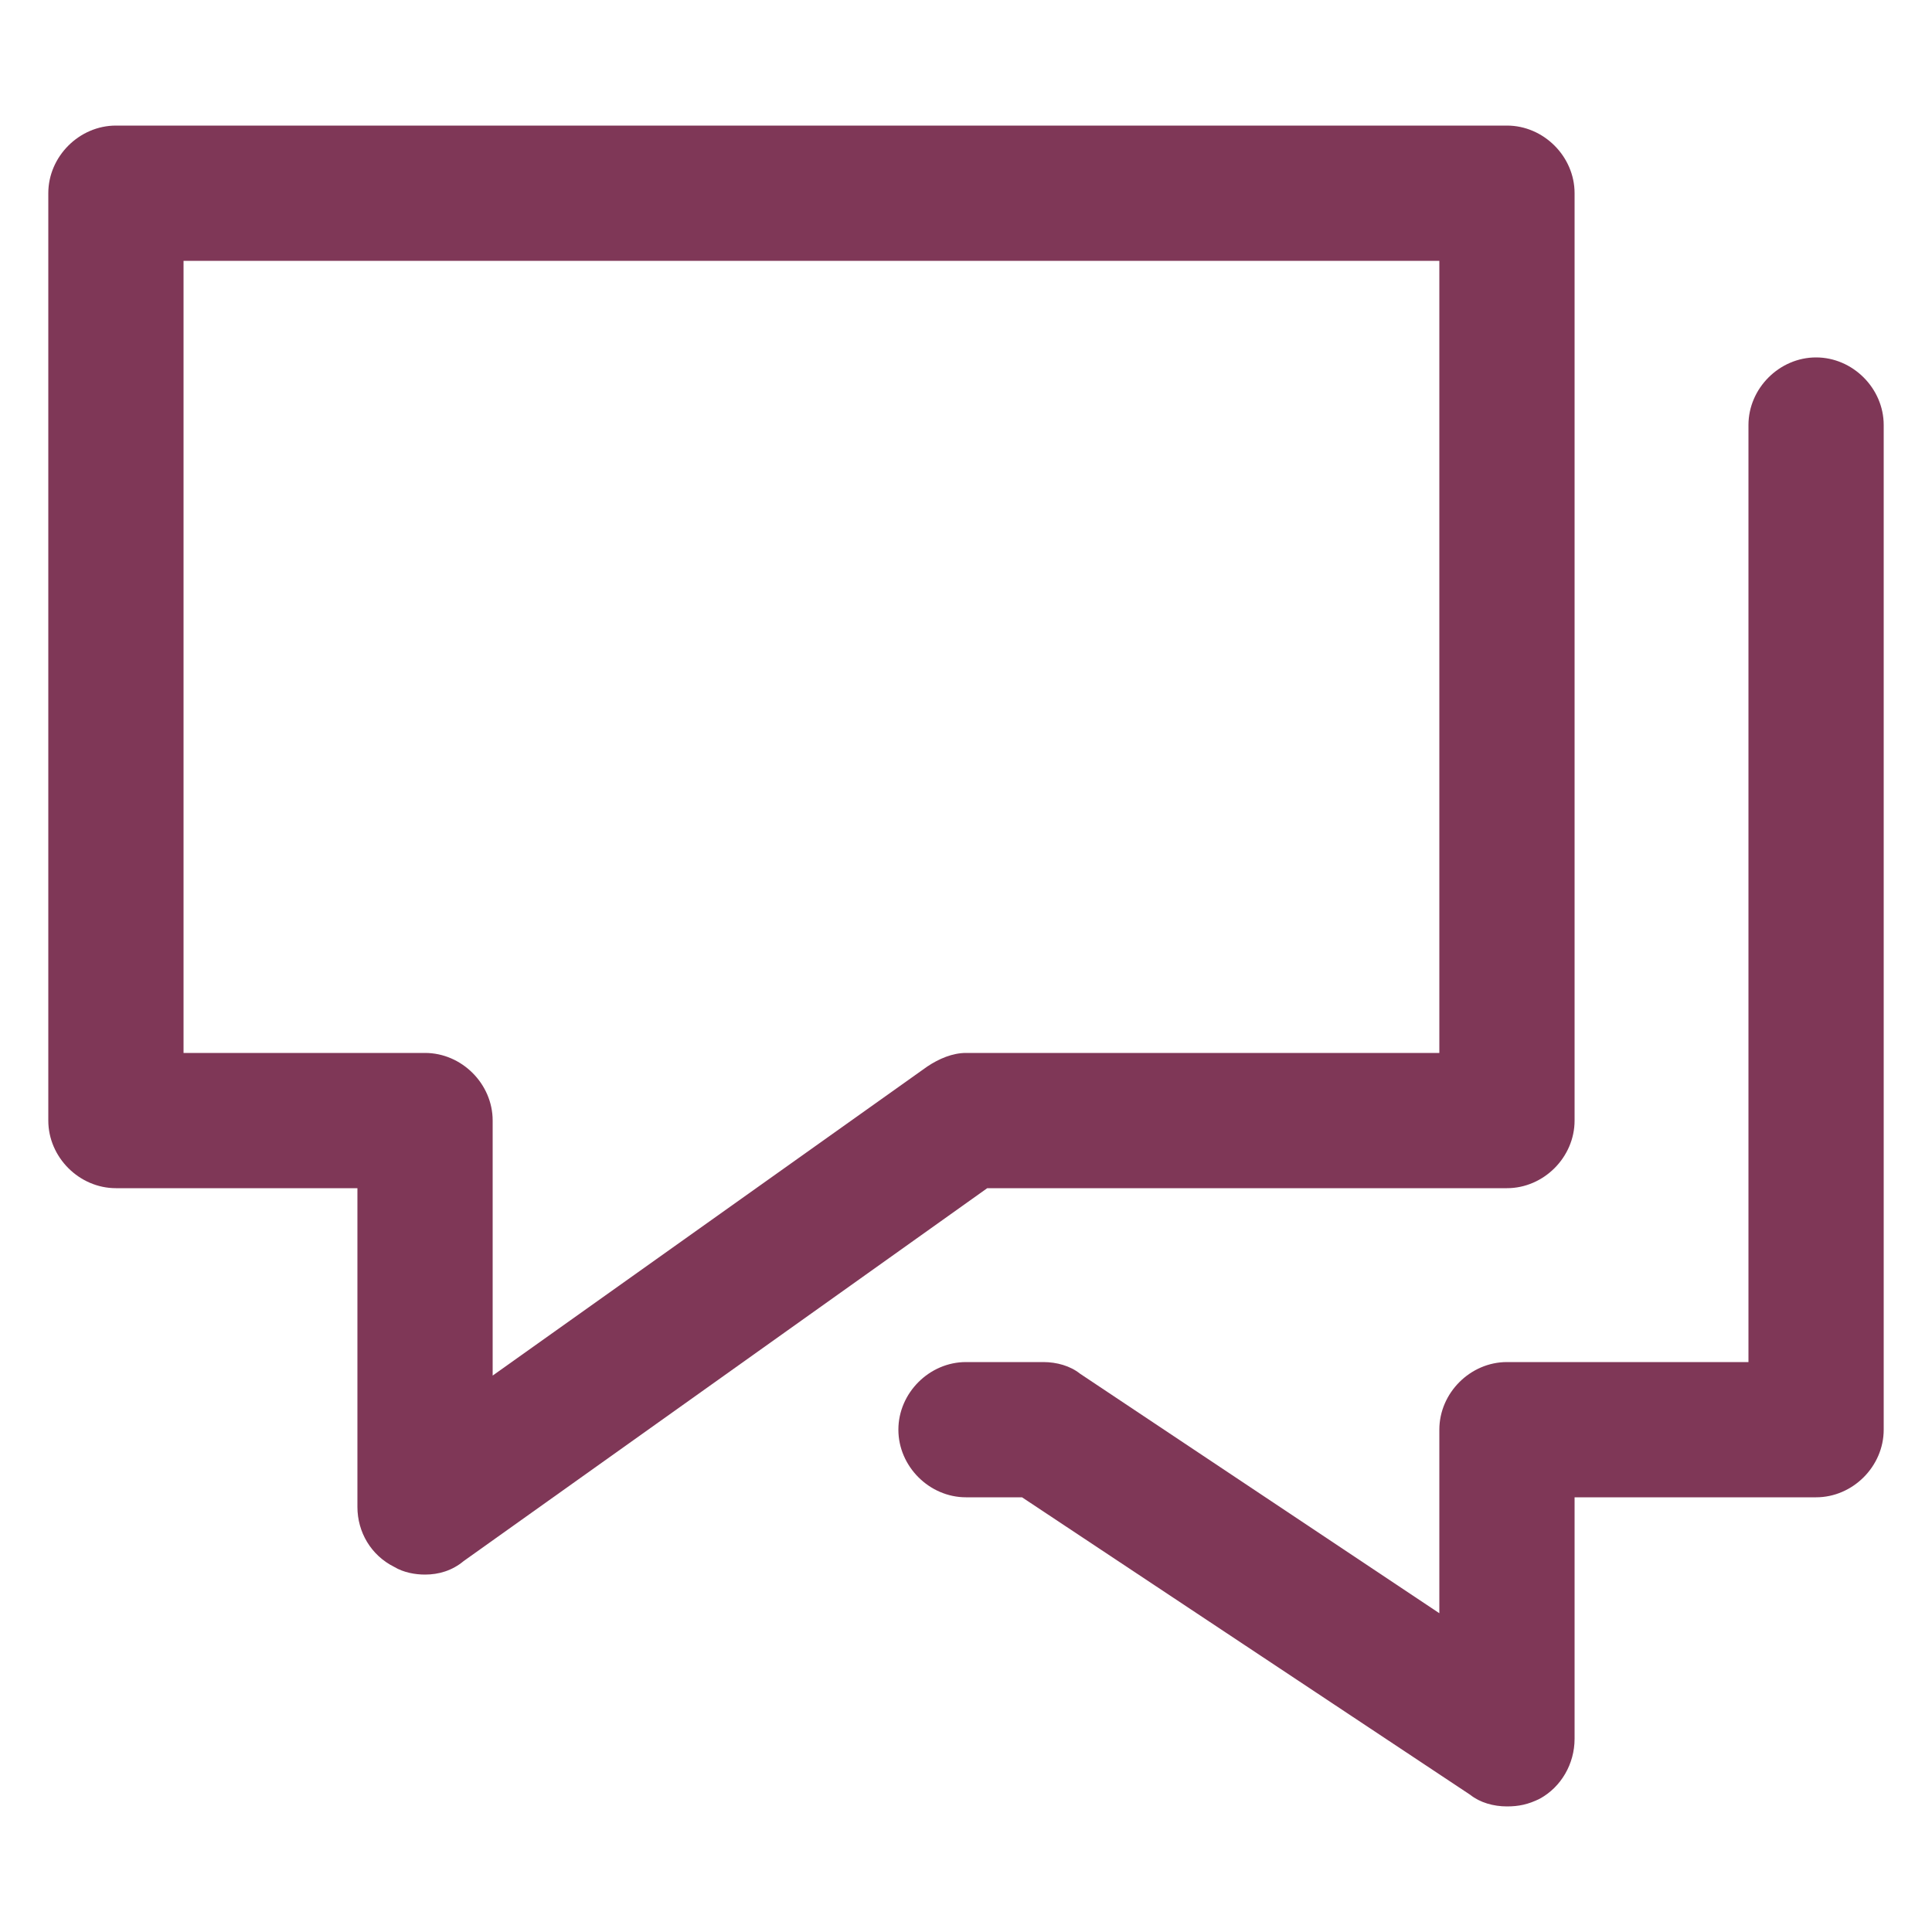
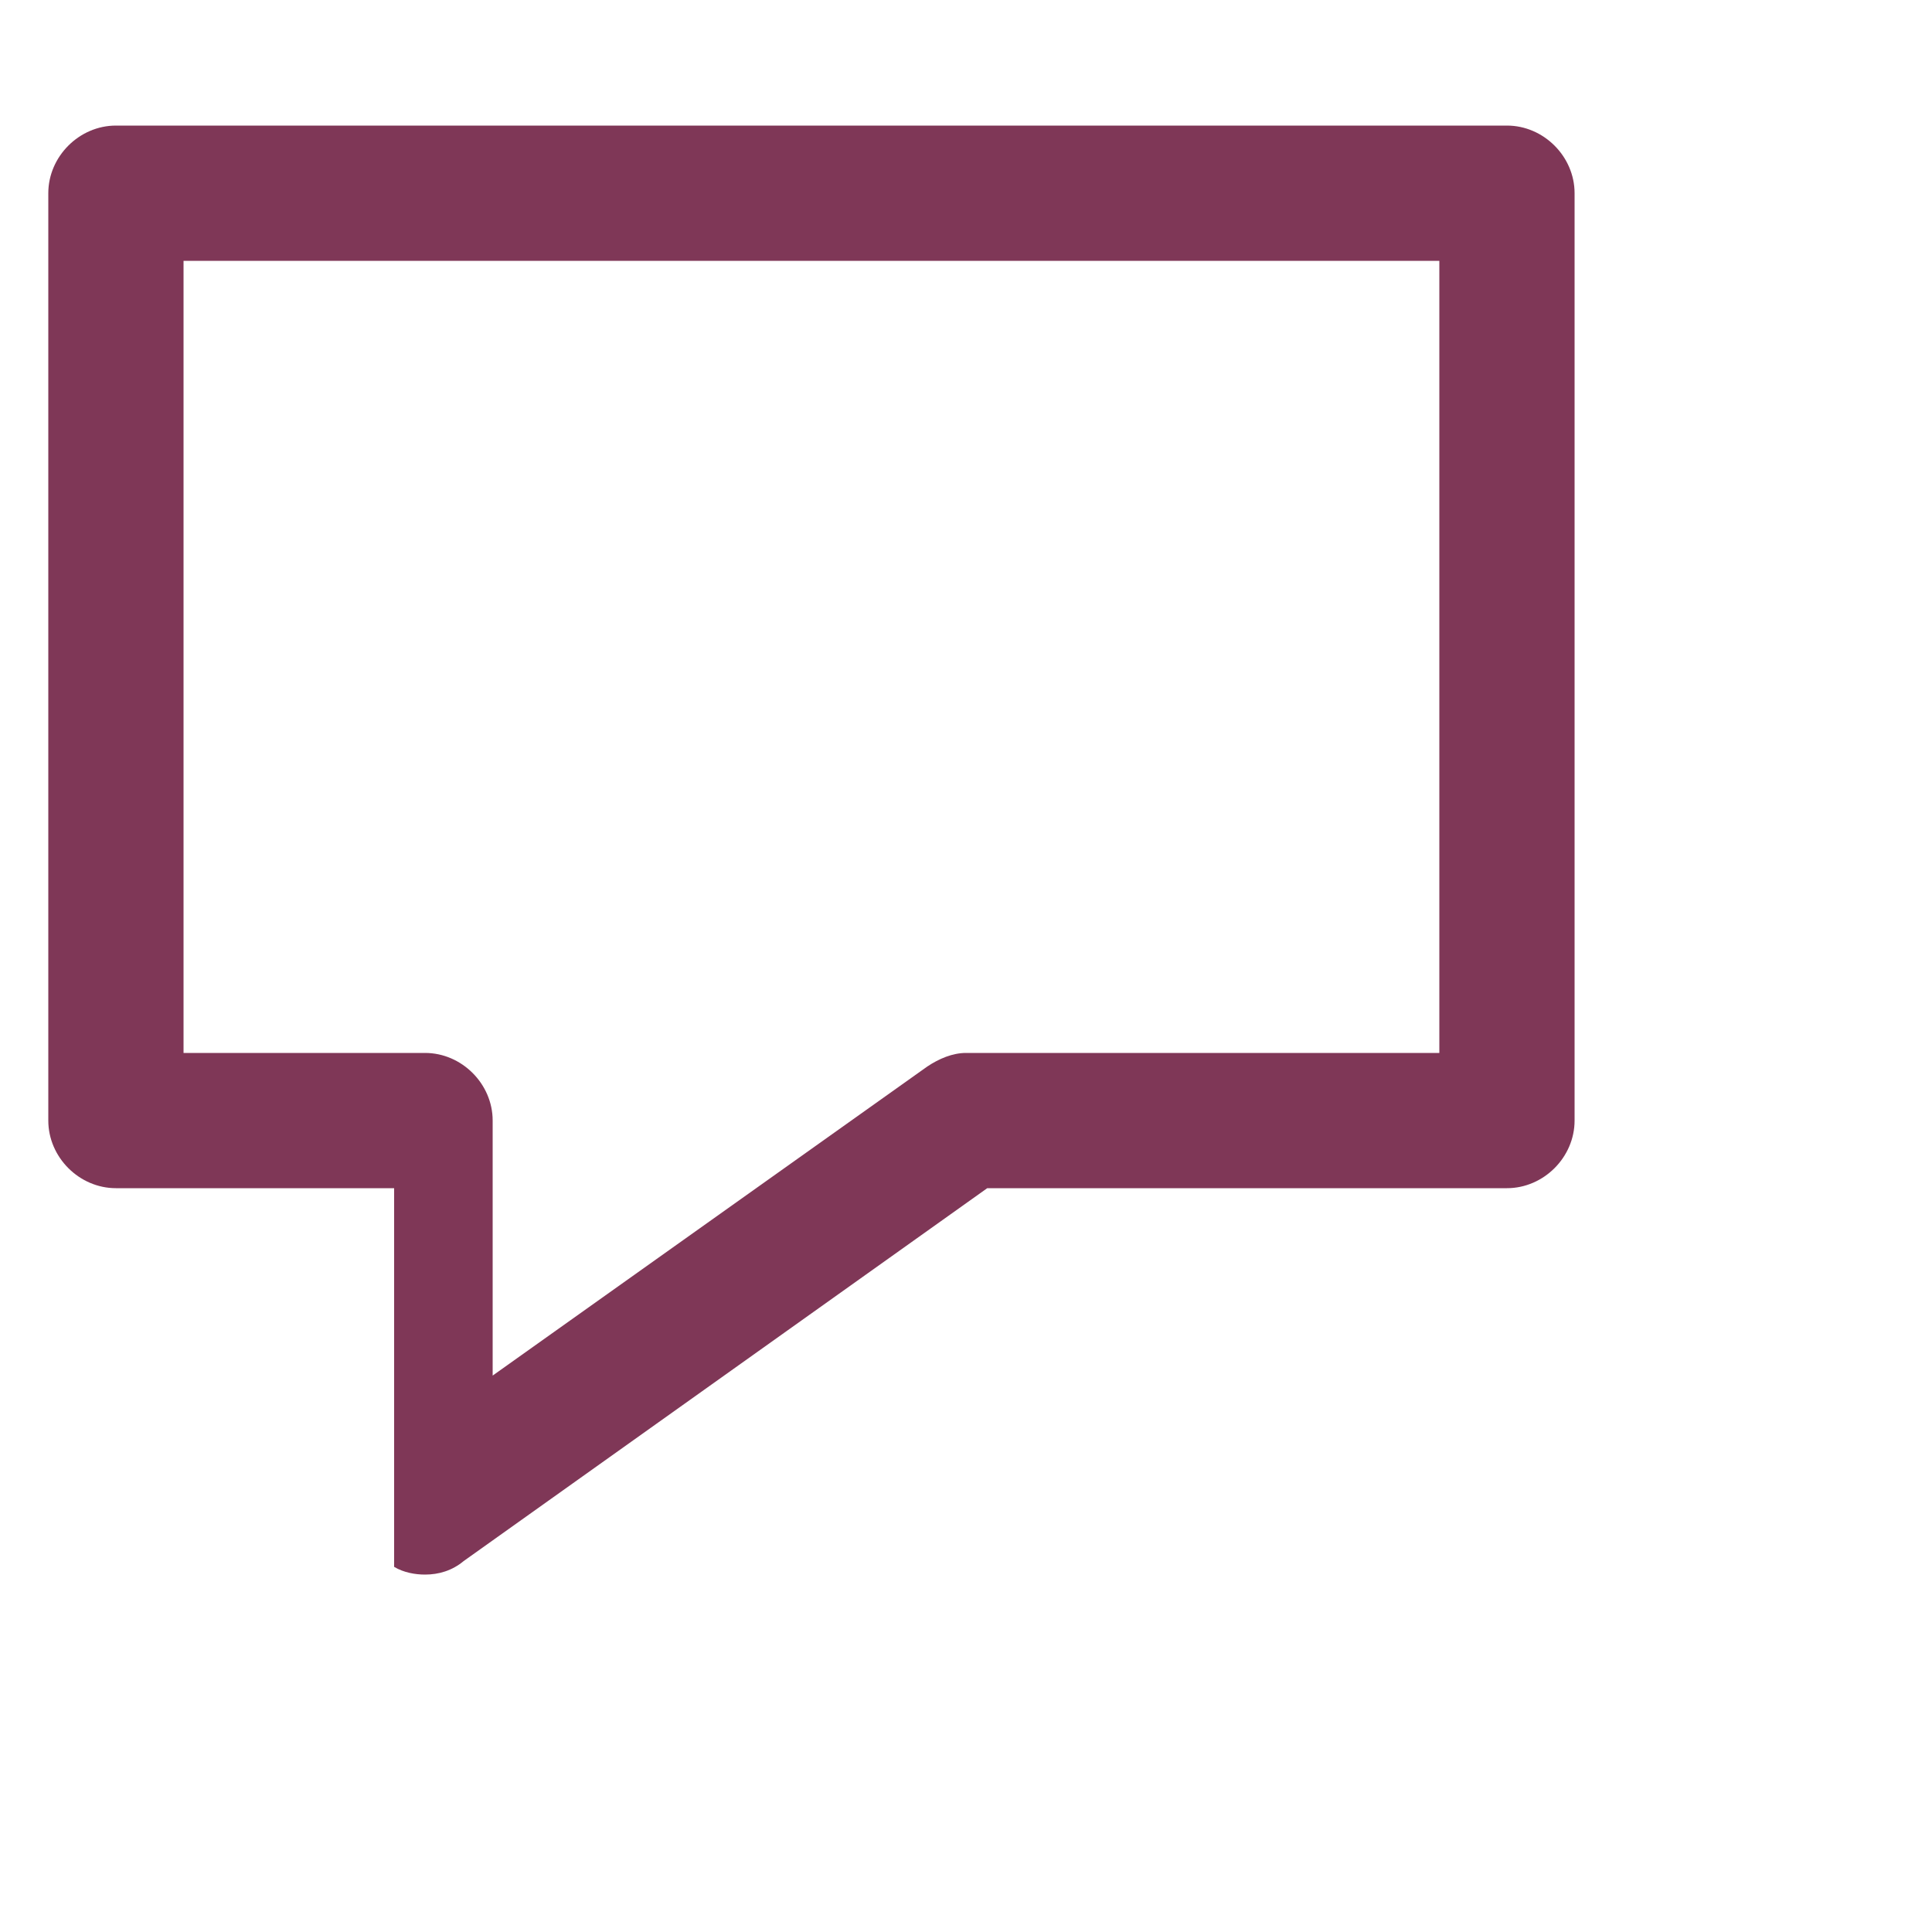
<svg xmlns="http://www.w3.org/2000/svg" version="1.1" id="Ebene_1" x="0px" y="0px" viewBox="0 0 100 100" style="enable-background:new 0 0 100 100;" xml:space="preserve">
  <style type="text/css"> .st0{fill:#7F3757;} .st1{fill:none;stroke:#7F3757;stroke-width:7;stroke-linecap:round;stroke-linejoin:round;stroke-miterlimit:10;} .st2{fill:none;stroke:#7F3757;stroke-width:8.3;stroke-linecap:round;stroke-linejoin:round;stroke-miterlimit:10;} </style>
  <g id="Homepage_4_">
    <g id="icon-modul_4_" transform="translate(-673, -1316)">
      <g id="kommunikation" transform="translate(514, 1258.5)">
        <g id="b-chat" transform="translate(162.5, 61.5)">
          <g id="Path_12_">
-             <path class="st0" d="M74.5,89.5c-0.7,0-1.4-0.2-1.9-0.6L49.4,73.5h-2.9c-1.9,0-3.5-1.6-3.5-3.5s1.6-3.5,3.5-3.5h4 c0.7,0,1.4,0.2,1.9,0.6L71,79.5V70c0-1.9,1.6-3.5,3.5-3.5H87V18c0-1.9,1.6-3.5,3.5-3.5S94,16.1,94,18v52c0,1.9-1.6,3.5-3.5,3.5 H78V86c0,1.3-0.7,2.5-1.8,3.1C75.6,89.4,75.1,89.5,74.5,89.5z" />
-           </g>
+             </g>
          <g id="Path_11_">
-             <path class="st0" d="M18.5,77.5c-0.5,0-1.1-0.1-1.6-0.4C15.7,76.5,15,75.3,15,74V57.5H2.5C0.6,57.5-1,55.9-1,54V6 c0-1.9,1.6-3.5,3.5-3.5h72C76.4,2.5,78,4.1,78,6v48c0,1.9-1.6,3.5-3.5,3.5H47.6L20.5,76.8C19.9,77.3,19.2,77.5,18.5,77.5z M6,50.5h12.5c1.9,0,3.5,1.6,3.5,3.5v13.2l22.5-16c0.6-0.4,1.3-0.7,2-0.7H71v-41H6V50.5z" />
+             <path class="st0" d="M18.5,77.5c-0.5,0-1.1-0.1-1.6-0.4V57.5H2.5C0.6,57.5-1,55.9-1,54V6 c0-1.9,1.6-3.5,3.5-3.5h72C76.4,2.5,78,4.1,78,6v48c0,1.9-1.6,3.5-3.5,3.5H47.6L20.5,76.8C19.9,77.3,19.2,77.5,18.5,77.5z M6,50.5h12.5c1.9,0,3.5,1.6,3.5,3.5v13.2l22.5-16c0.6-0.4,1.3-0.7,2-0.7H71v-41H6V50.5z" />
          </g>
        </g>
      </g>
    </g>
  </g>
</svg>